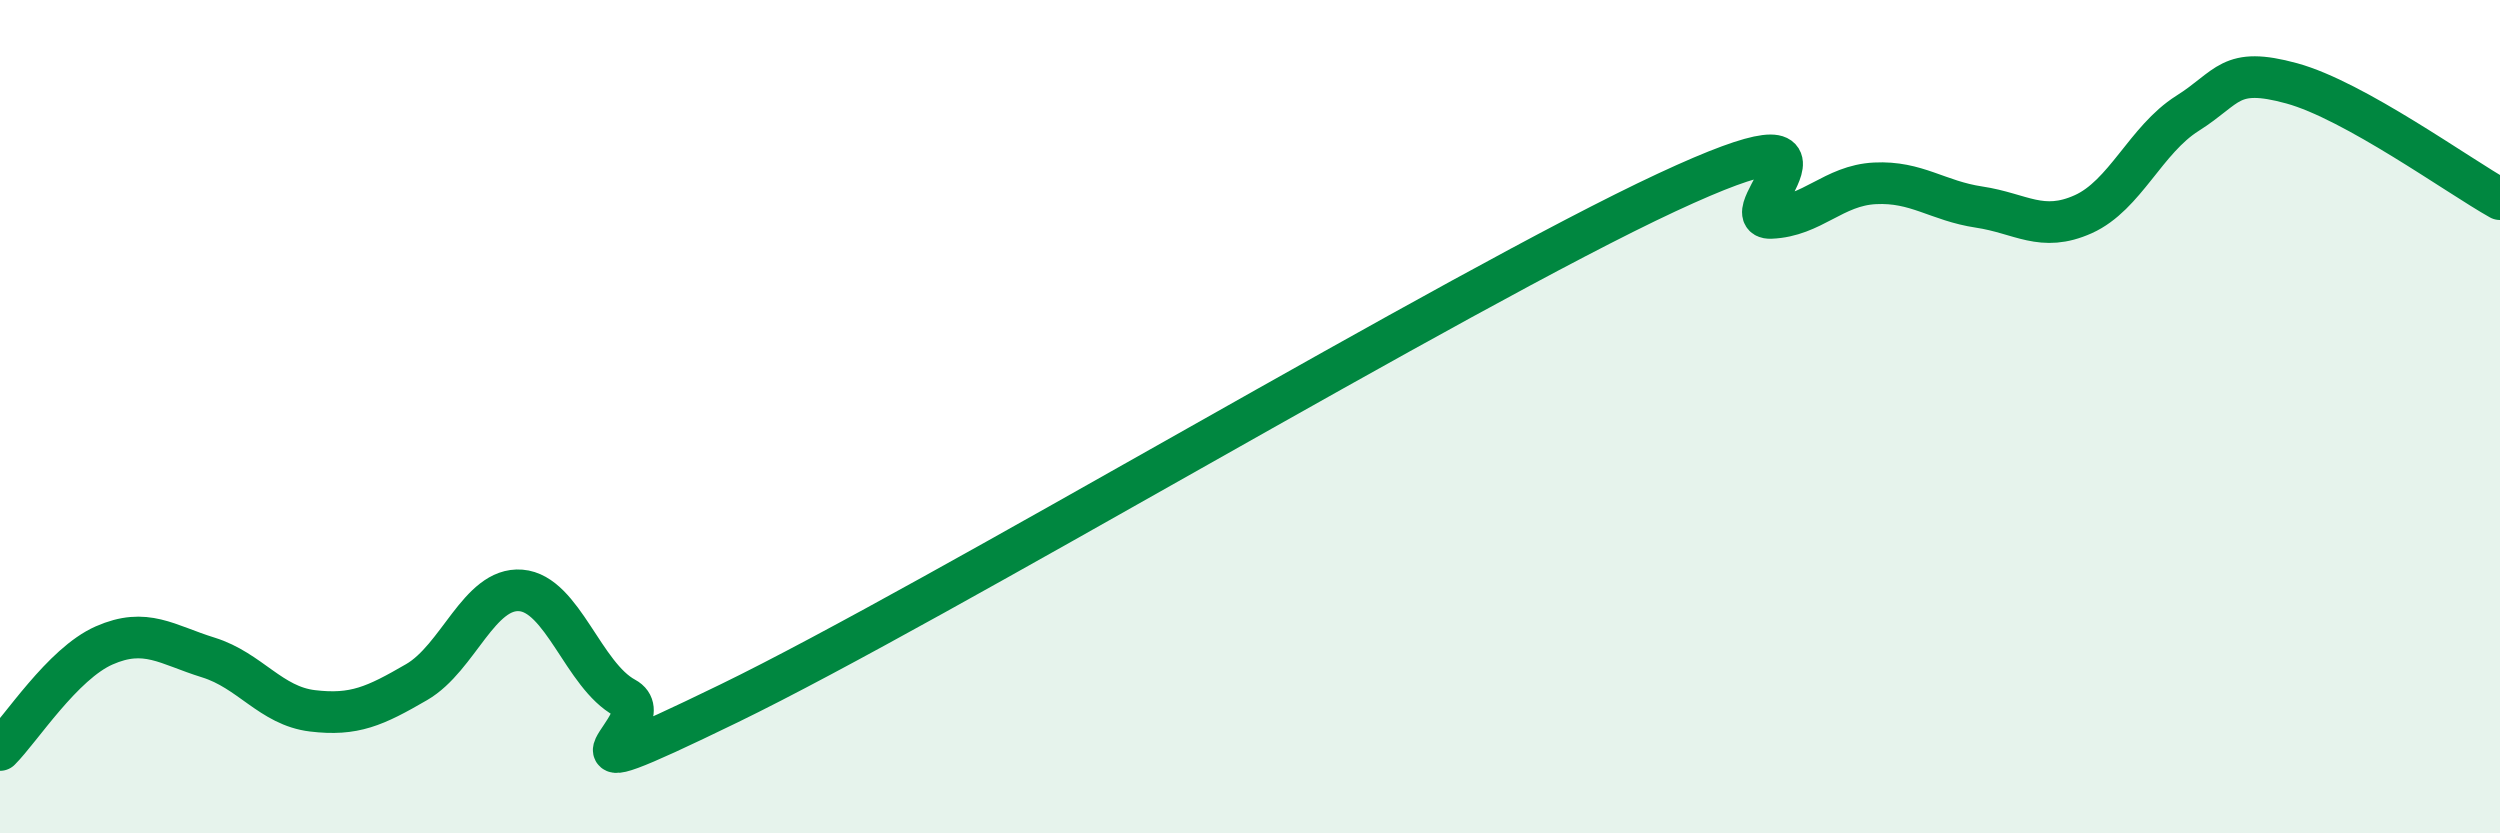
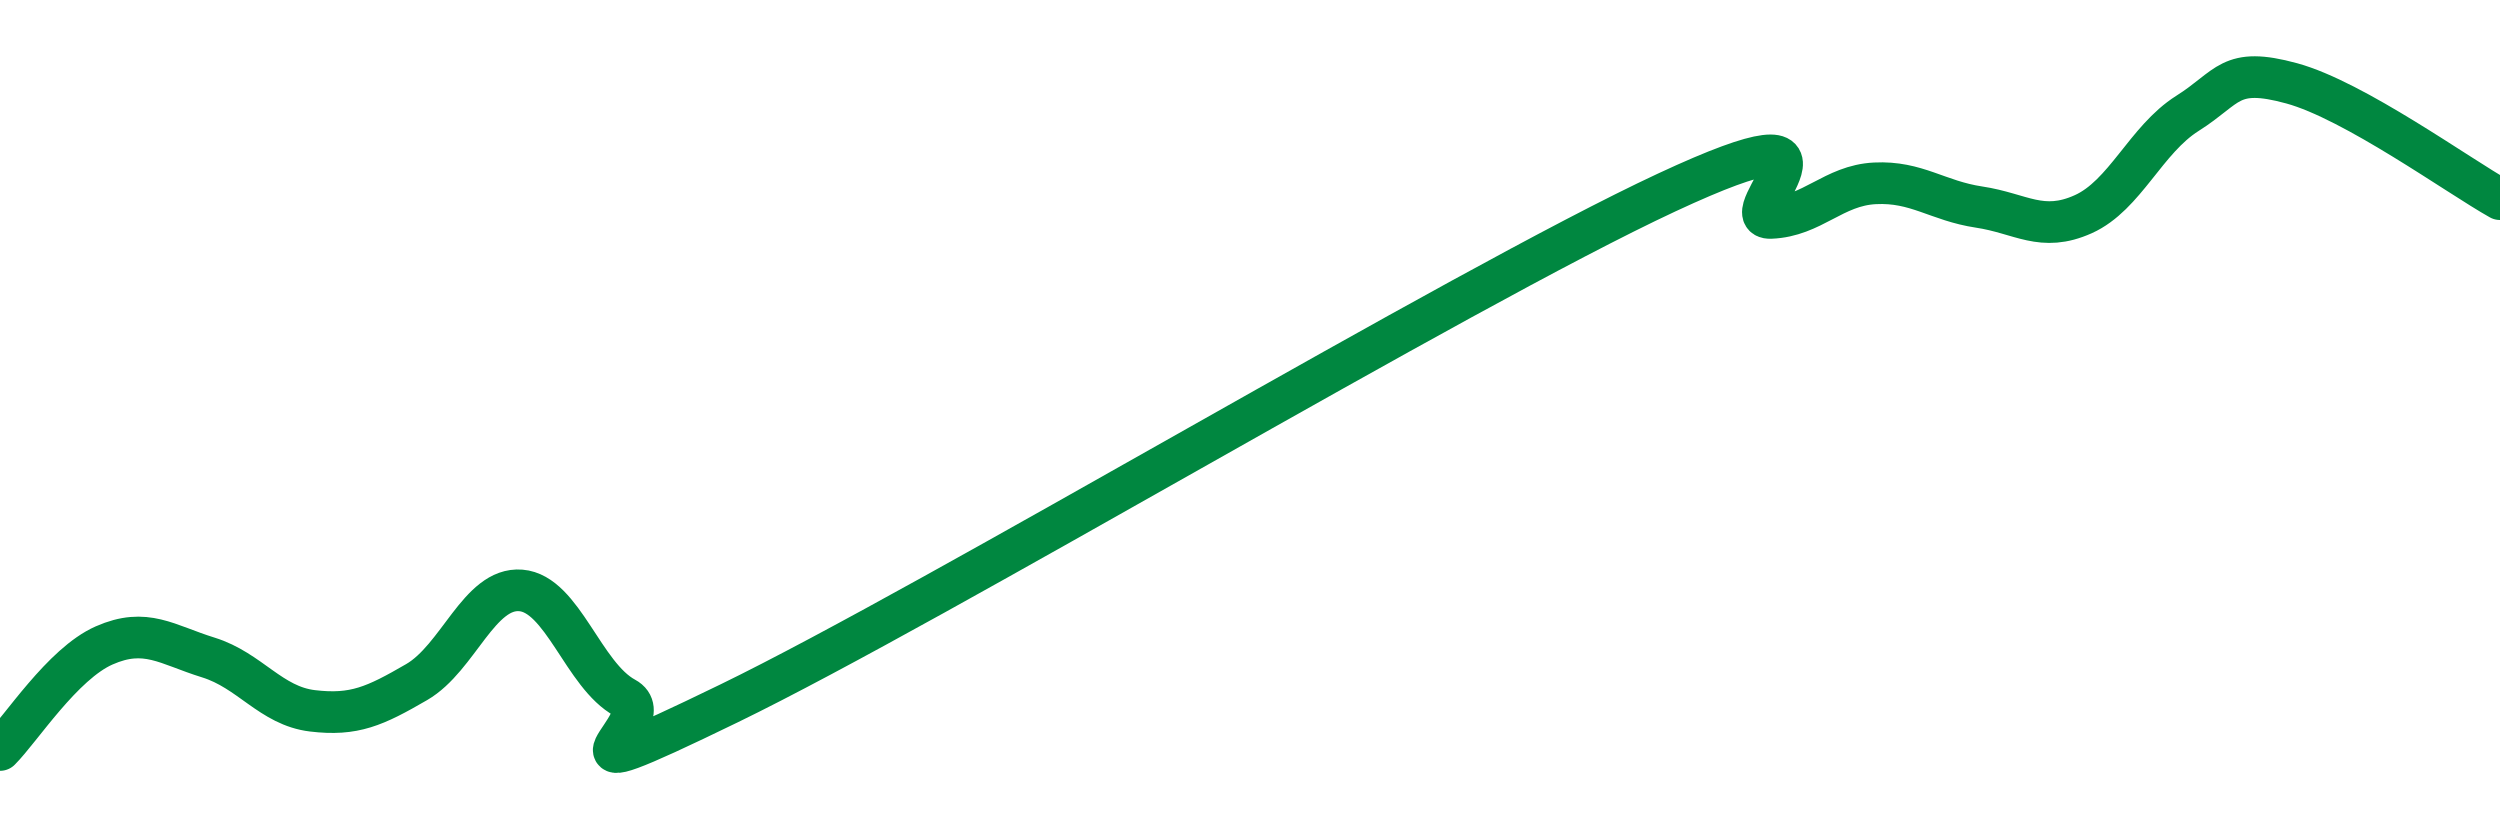
<svg xmlns="http://www.w3.org/2000/svg" width="60" height="20" viewBox="0 0 60 20">
-   <path d="M 0,18 C 0.5,17.5 1.5,15.93 2.5,15.49 C 3.5,15.05 4,15.47 5,15.78 C 6,16.09 6.5,16.94 7.5,17.06 C 8.5,17.18 9,16.95 10,16.37 C 11,15.79 11.5,14.09 12.5,14.17 C 13.5,14.25 14,16.21 15,16.75 C 16,17.29 12.5,19.31 17.5,16.88 C 22.5,14.45 35,6.95 40,4.62 C 45,2.29 41.5,5.27 42.5,5.23 C 43.5,5.19 44,4.45 45,4.4 C 46,4.35 46.5,4.82 47.5,4.97 C 48.5,5.12 49,5.59 50,5.14 C 51,4.69 51.5,3.35 52.5,2.72 C 53.5,2.09 53.5,1.59 55,2 C 56.5,2.41 59,4.22 60,4.78L60 20L0 20Z" fill="#008740" opacity="0.1" stroke-linecap="round" stroke-linejoin="round" />
  <path d="M 0,18 C 0.5,17.5 1.5,15.93 2.5,15.49 C 3.5,15.05 4,15.47 5,15.78 C 6,16.09 6.5,16.94 7.5,17.06 C 8.5,17.18 9,16.95 10,16.37 C 11,15.79 11.5,14.09 12.5,14.17 C 13.5,14.25 14,16.21 15,16.75 C 16,17.29 12.5,19.31 17.5,16.88 C 22.5,14.45 35,6.95 40,4.62 C 45,2.29 41.5,5.27 42.5,5.23 C 43.5,5.19 44,4.45 45,4.4 C 46,4.35 46.5,4.82 47.5,4.97 C 48.5,5.12 49,5.59 50,5.14 C 51,4.69 51.5,3.35 52.5,2.72 C 53.5,2.09 53.5,1.59 55,2 C 56.5,2.41 59,4.22 60,4.78" stroke="#008740" stroke-width="1" fill="none" stroke-linecap="round" stroke-linejoin="round" />
</svg>